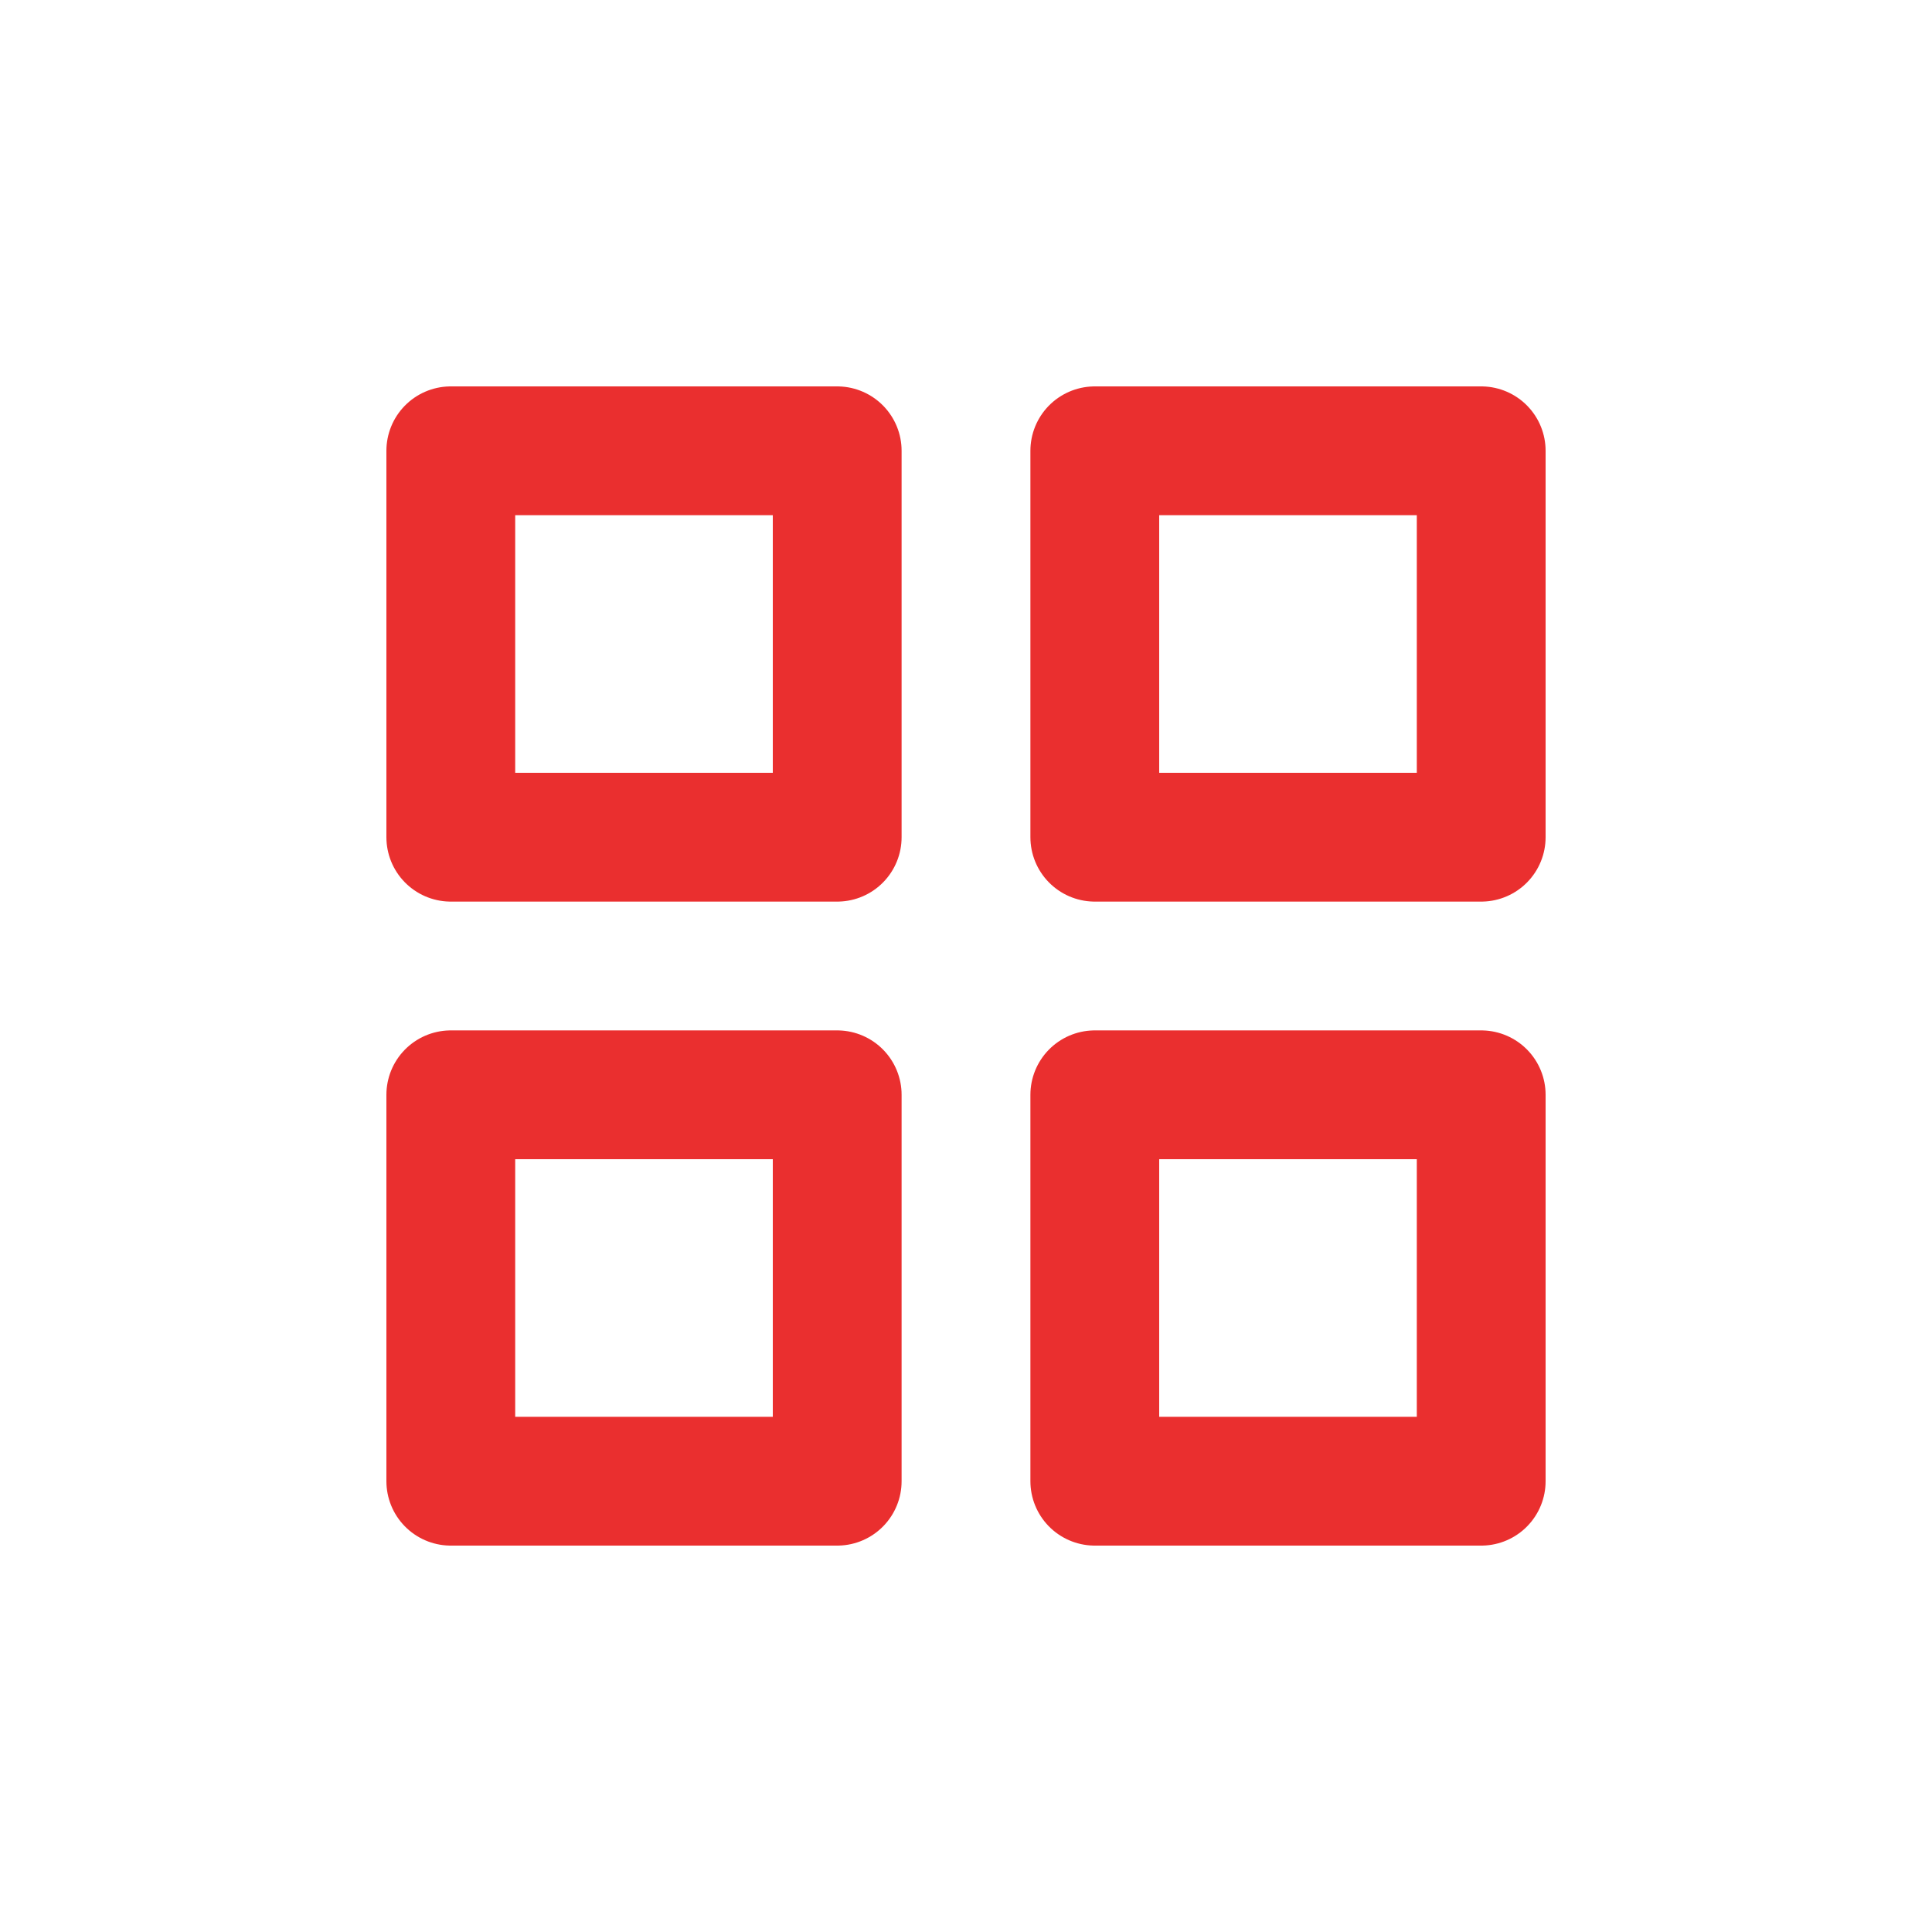
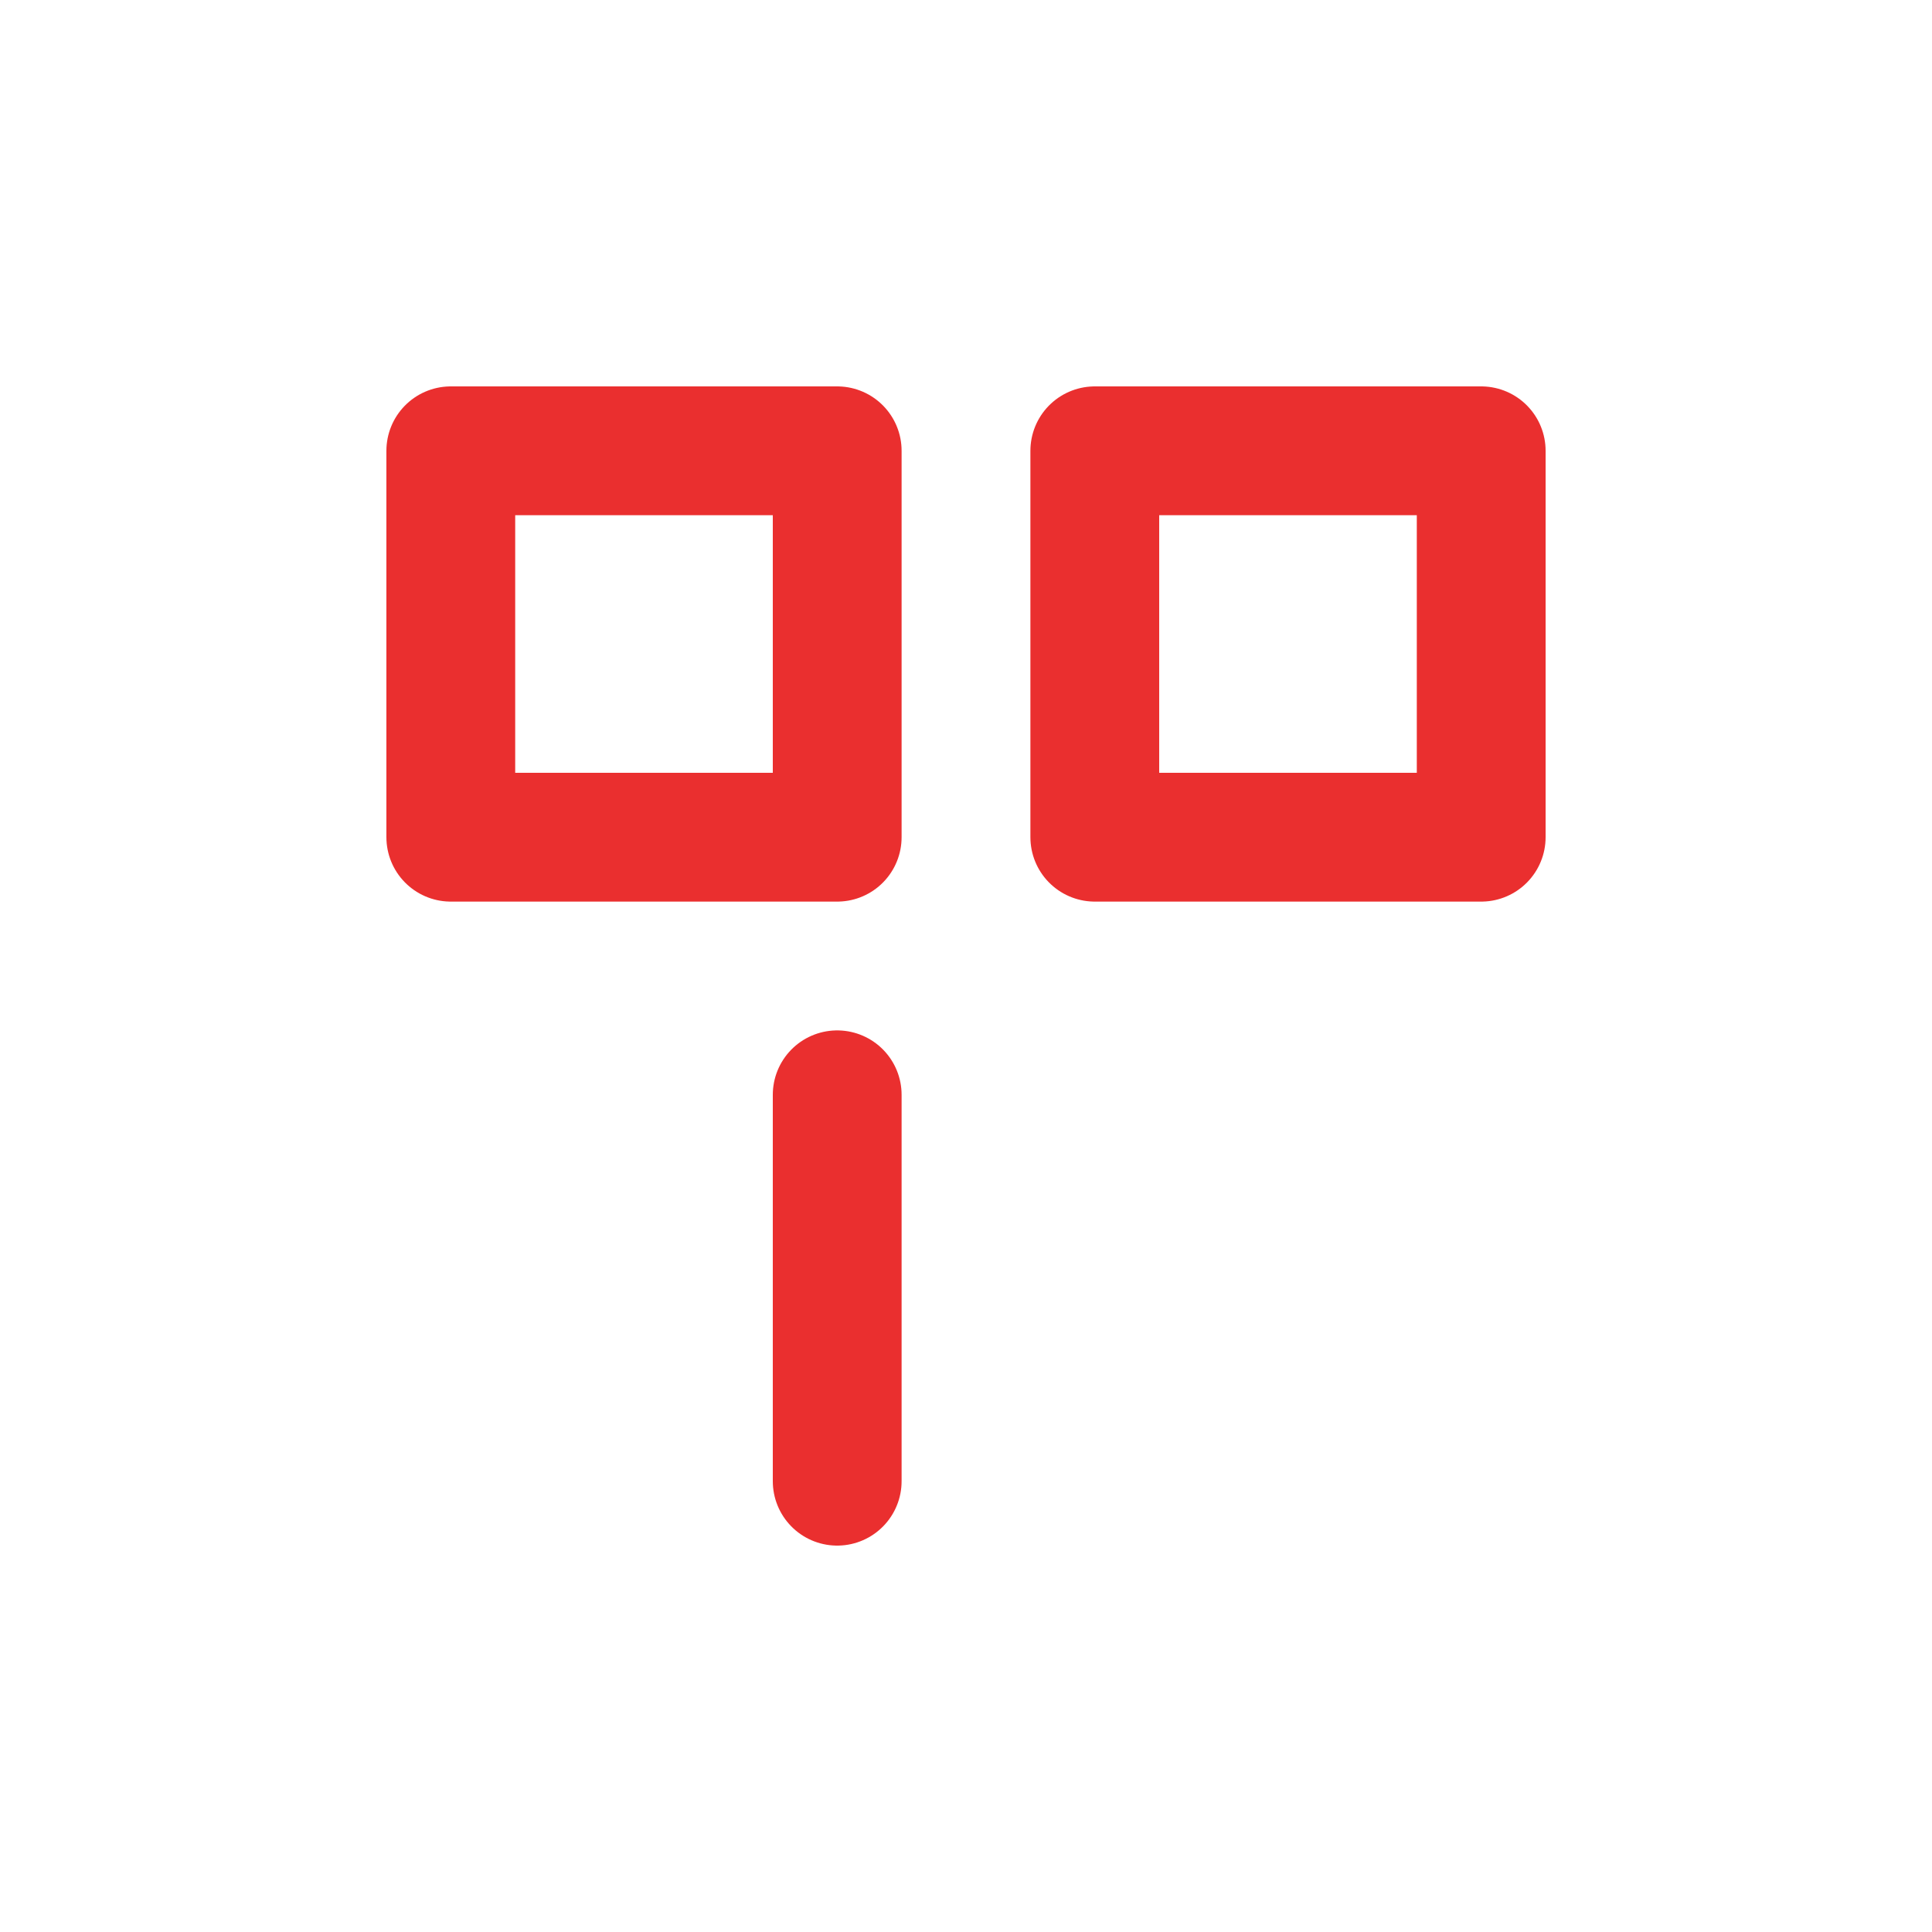
<svg xmlns="http://www.w3.org/2000/svg" width="30" height="30" viewBox="0 0 30 30" fill="none">
  <path d="M13 7H7V13H13V7Z" stroke="#EA2F2F" stroke-width="2" stroke-linecap="round" stroke-linejoin="round" />
  <path d="M23 7H17V13H23V7Z" stroke="#EA2F2F" stroke-width="2" stroke-linecap="round" stroke-linejoin="round" />
-   <path d="M23 17H17V23H23V17Z" stroke="#EA2F2F" stroke-width="2" stroke-linecap="round" stroke-linejoin="round" />
-   <path d="M13 17H7V23H13V17Z" stroke="#EA2F2F" stroke-width="2" stroke-linecap="round" stroke-linejoin="round" />
+   <path d="M13 17V23H13V17Z" stroke="#EA2F2F" stroke-width="2" stroke-linecap="round" stroke-linejoin="round" />
</svg>